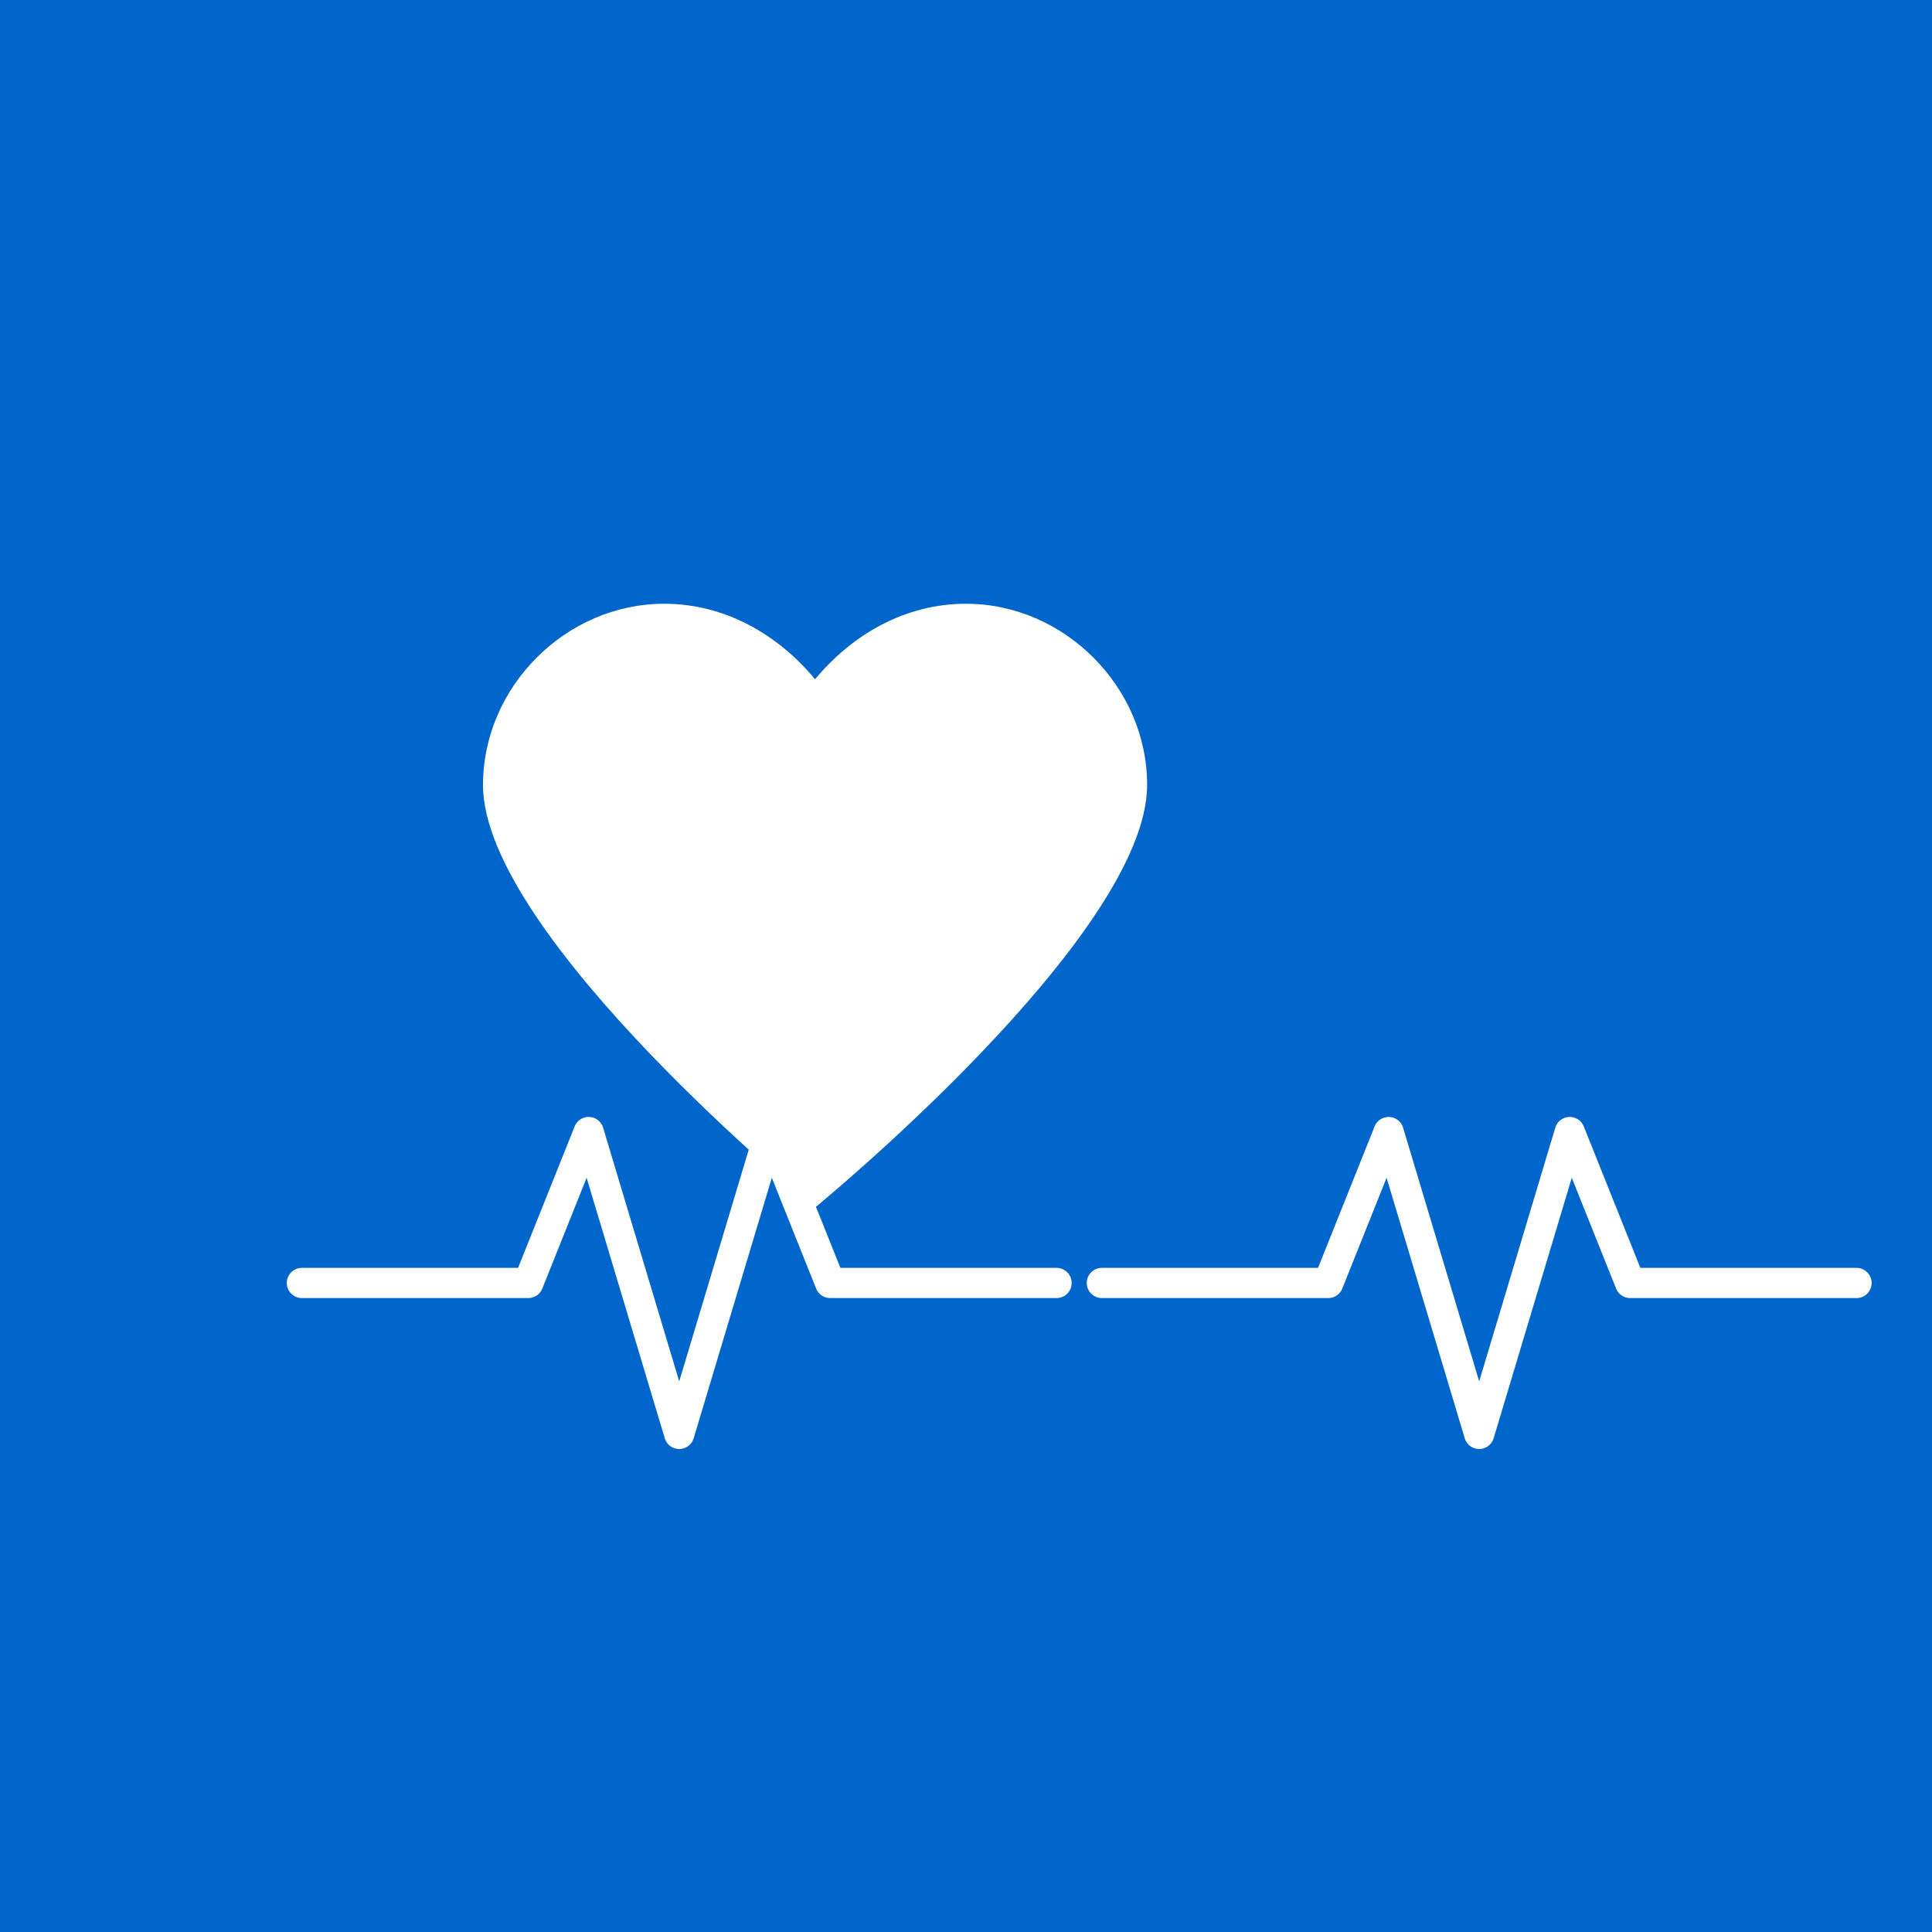
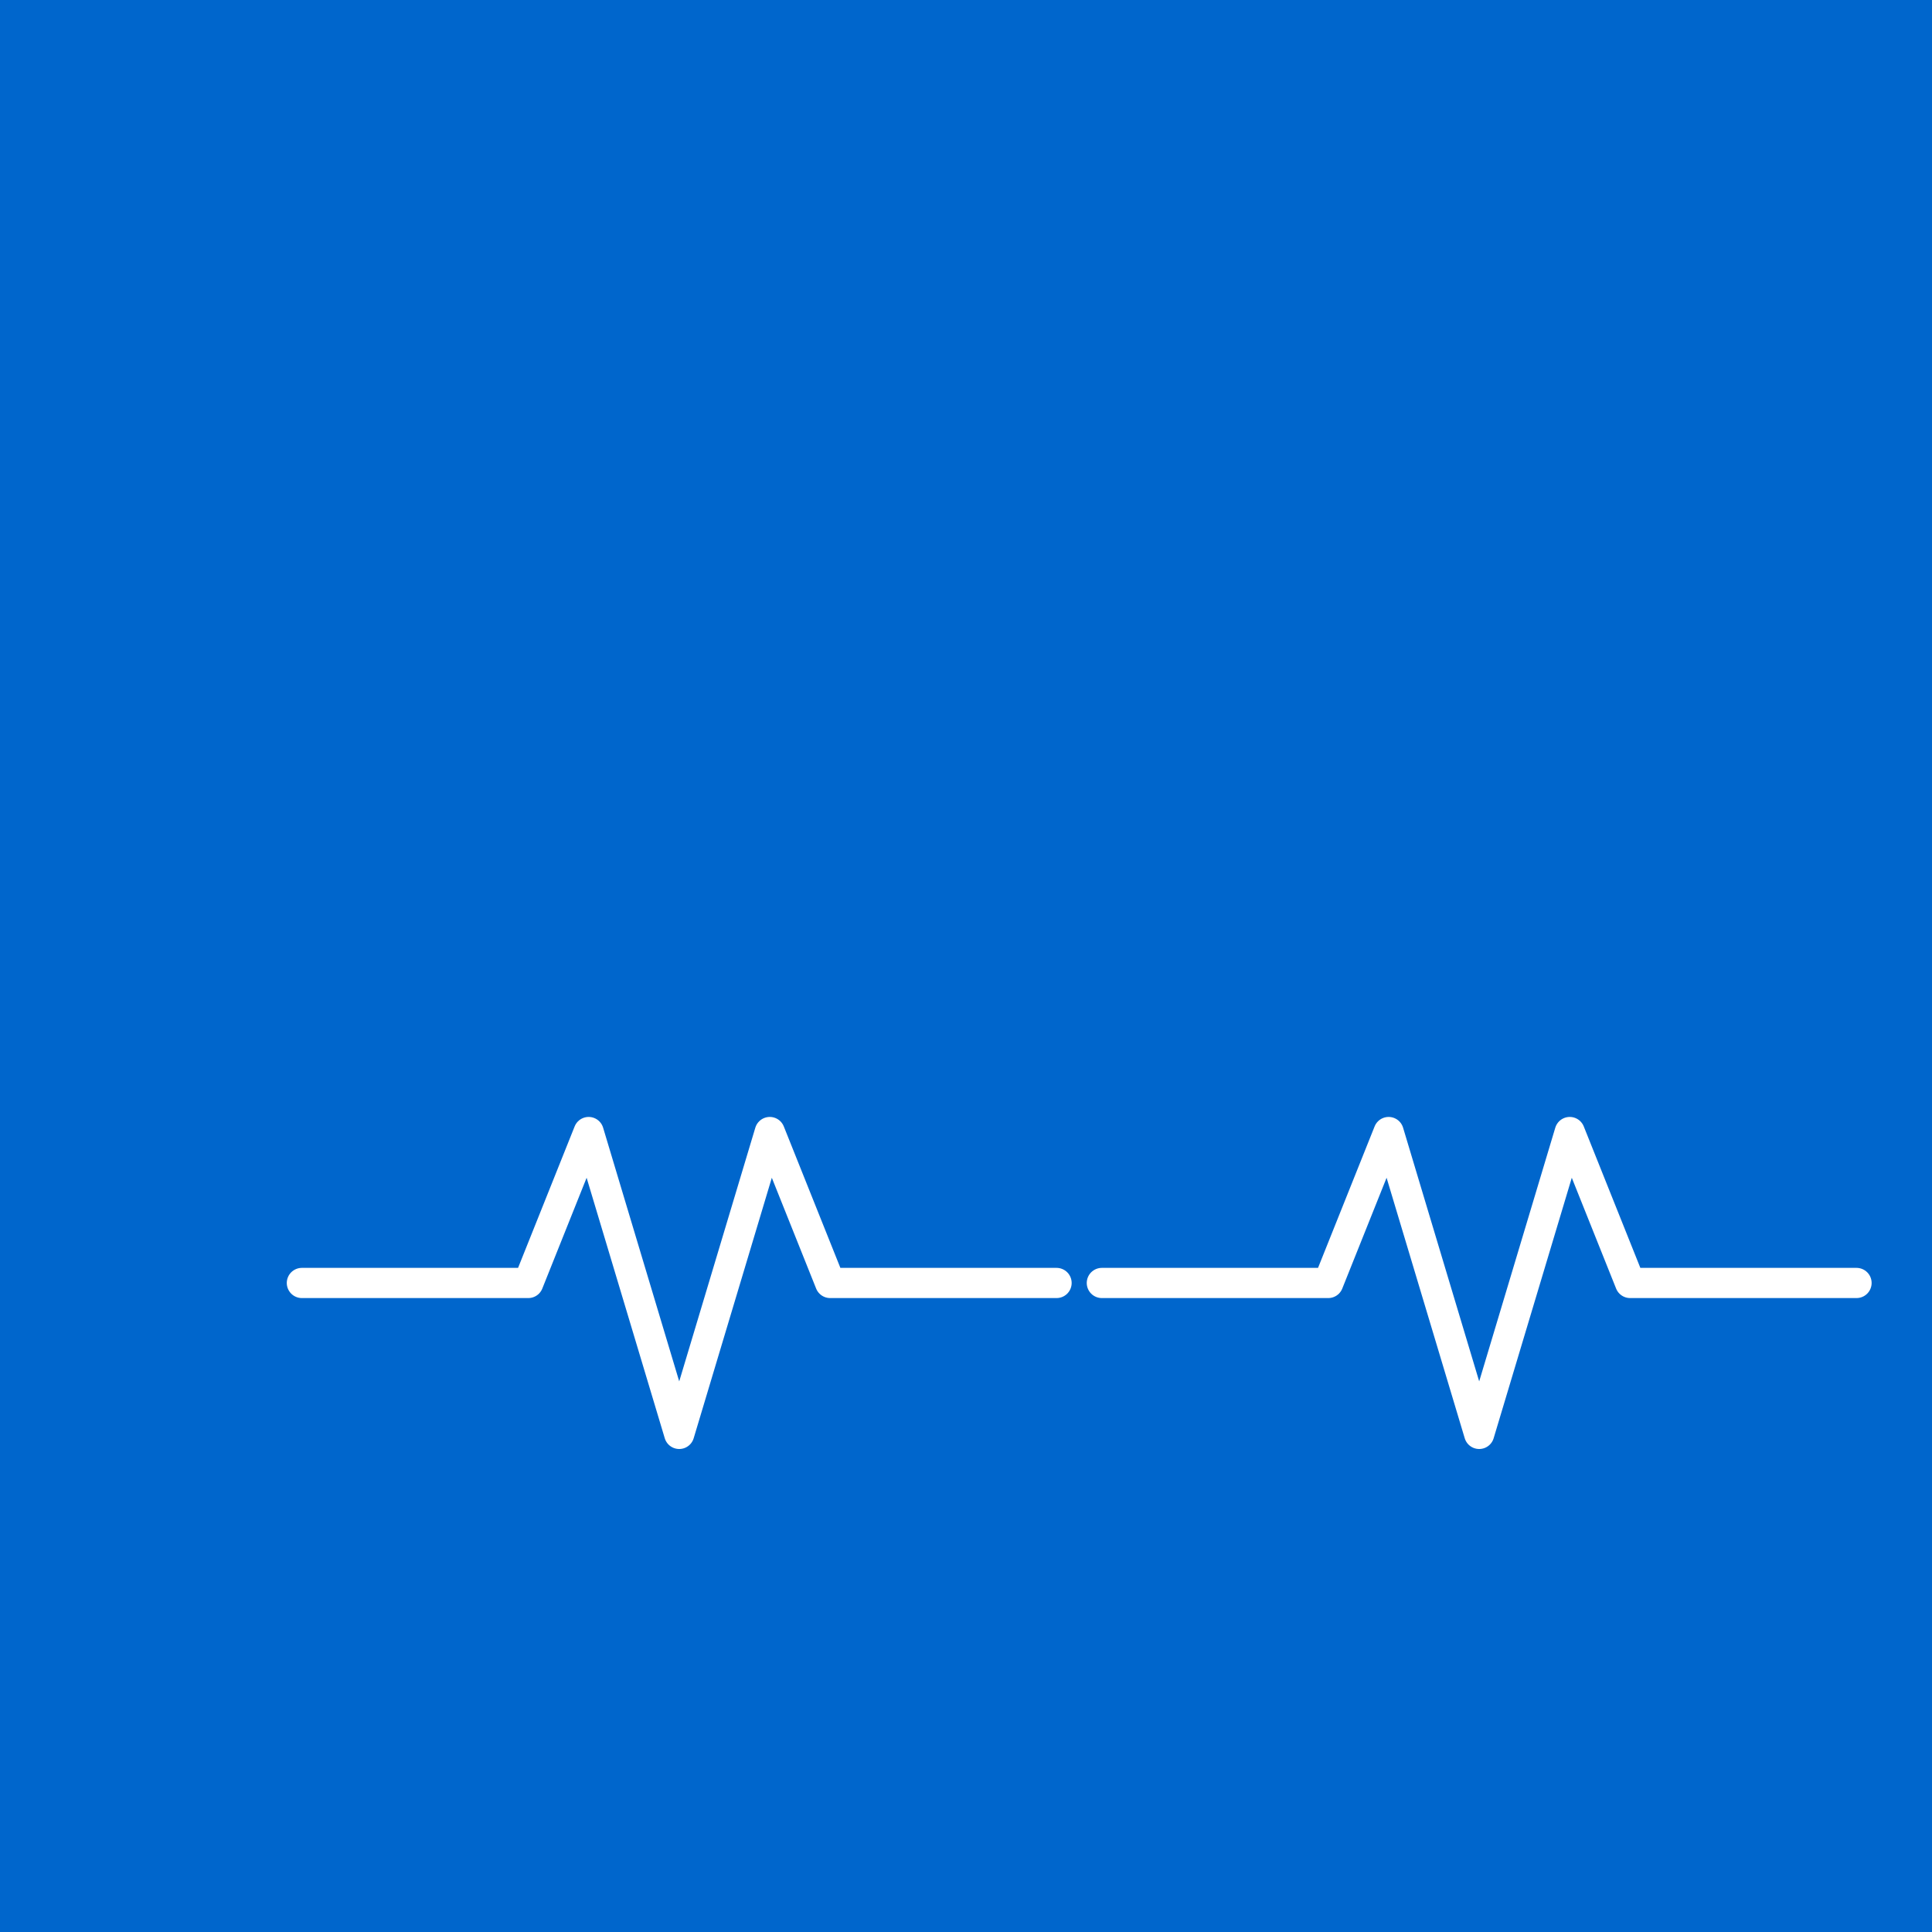
<svg xmlns="http://www.w3.org/2000/svg" viewBox="0 0 256 256">
  <rect width="256" height="256" fill="#0066CC" />
-   <path d="M128 80c-8 0-15 4-20 10-5-6-12-10-20-10-13 0-24 11-24 24 0 20 44 56 44 56s44-36 44-56c0-13-11-24-24-24z" fill="white" />
  <path d="M40 170h30l8-20 12 40 12-40 8 20h30M146 170h30l8-20 12 40 12-40 8 20h30" stroke="white" stroke-width="4" fill="none" stroke-linecap="round" stroke-linejoin="round" />
</svg>